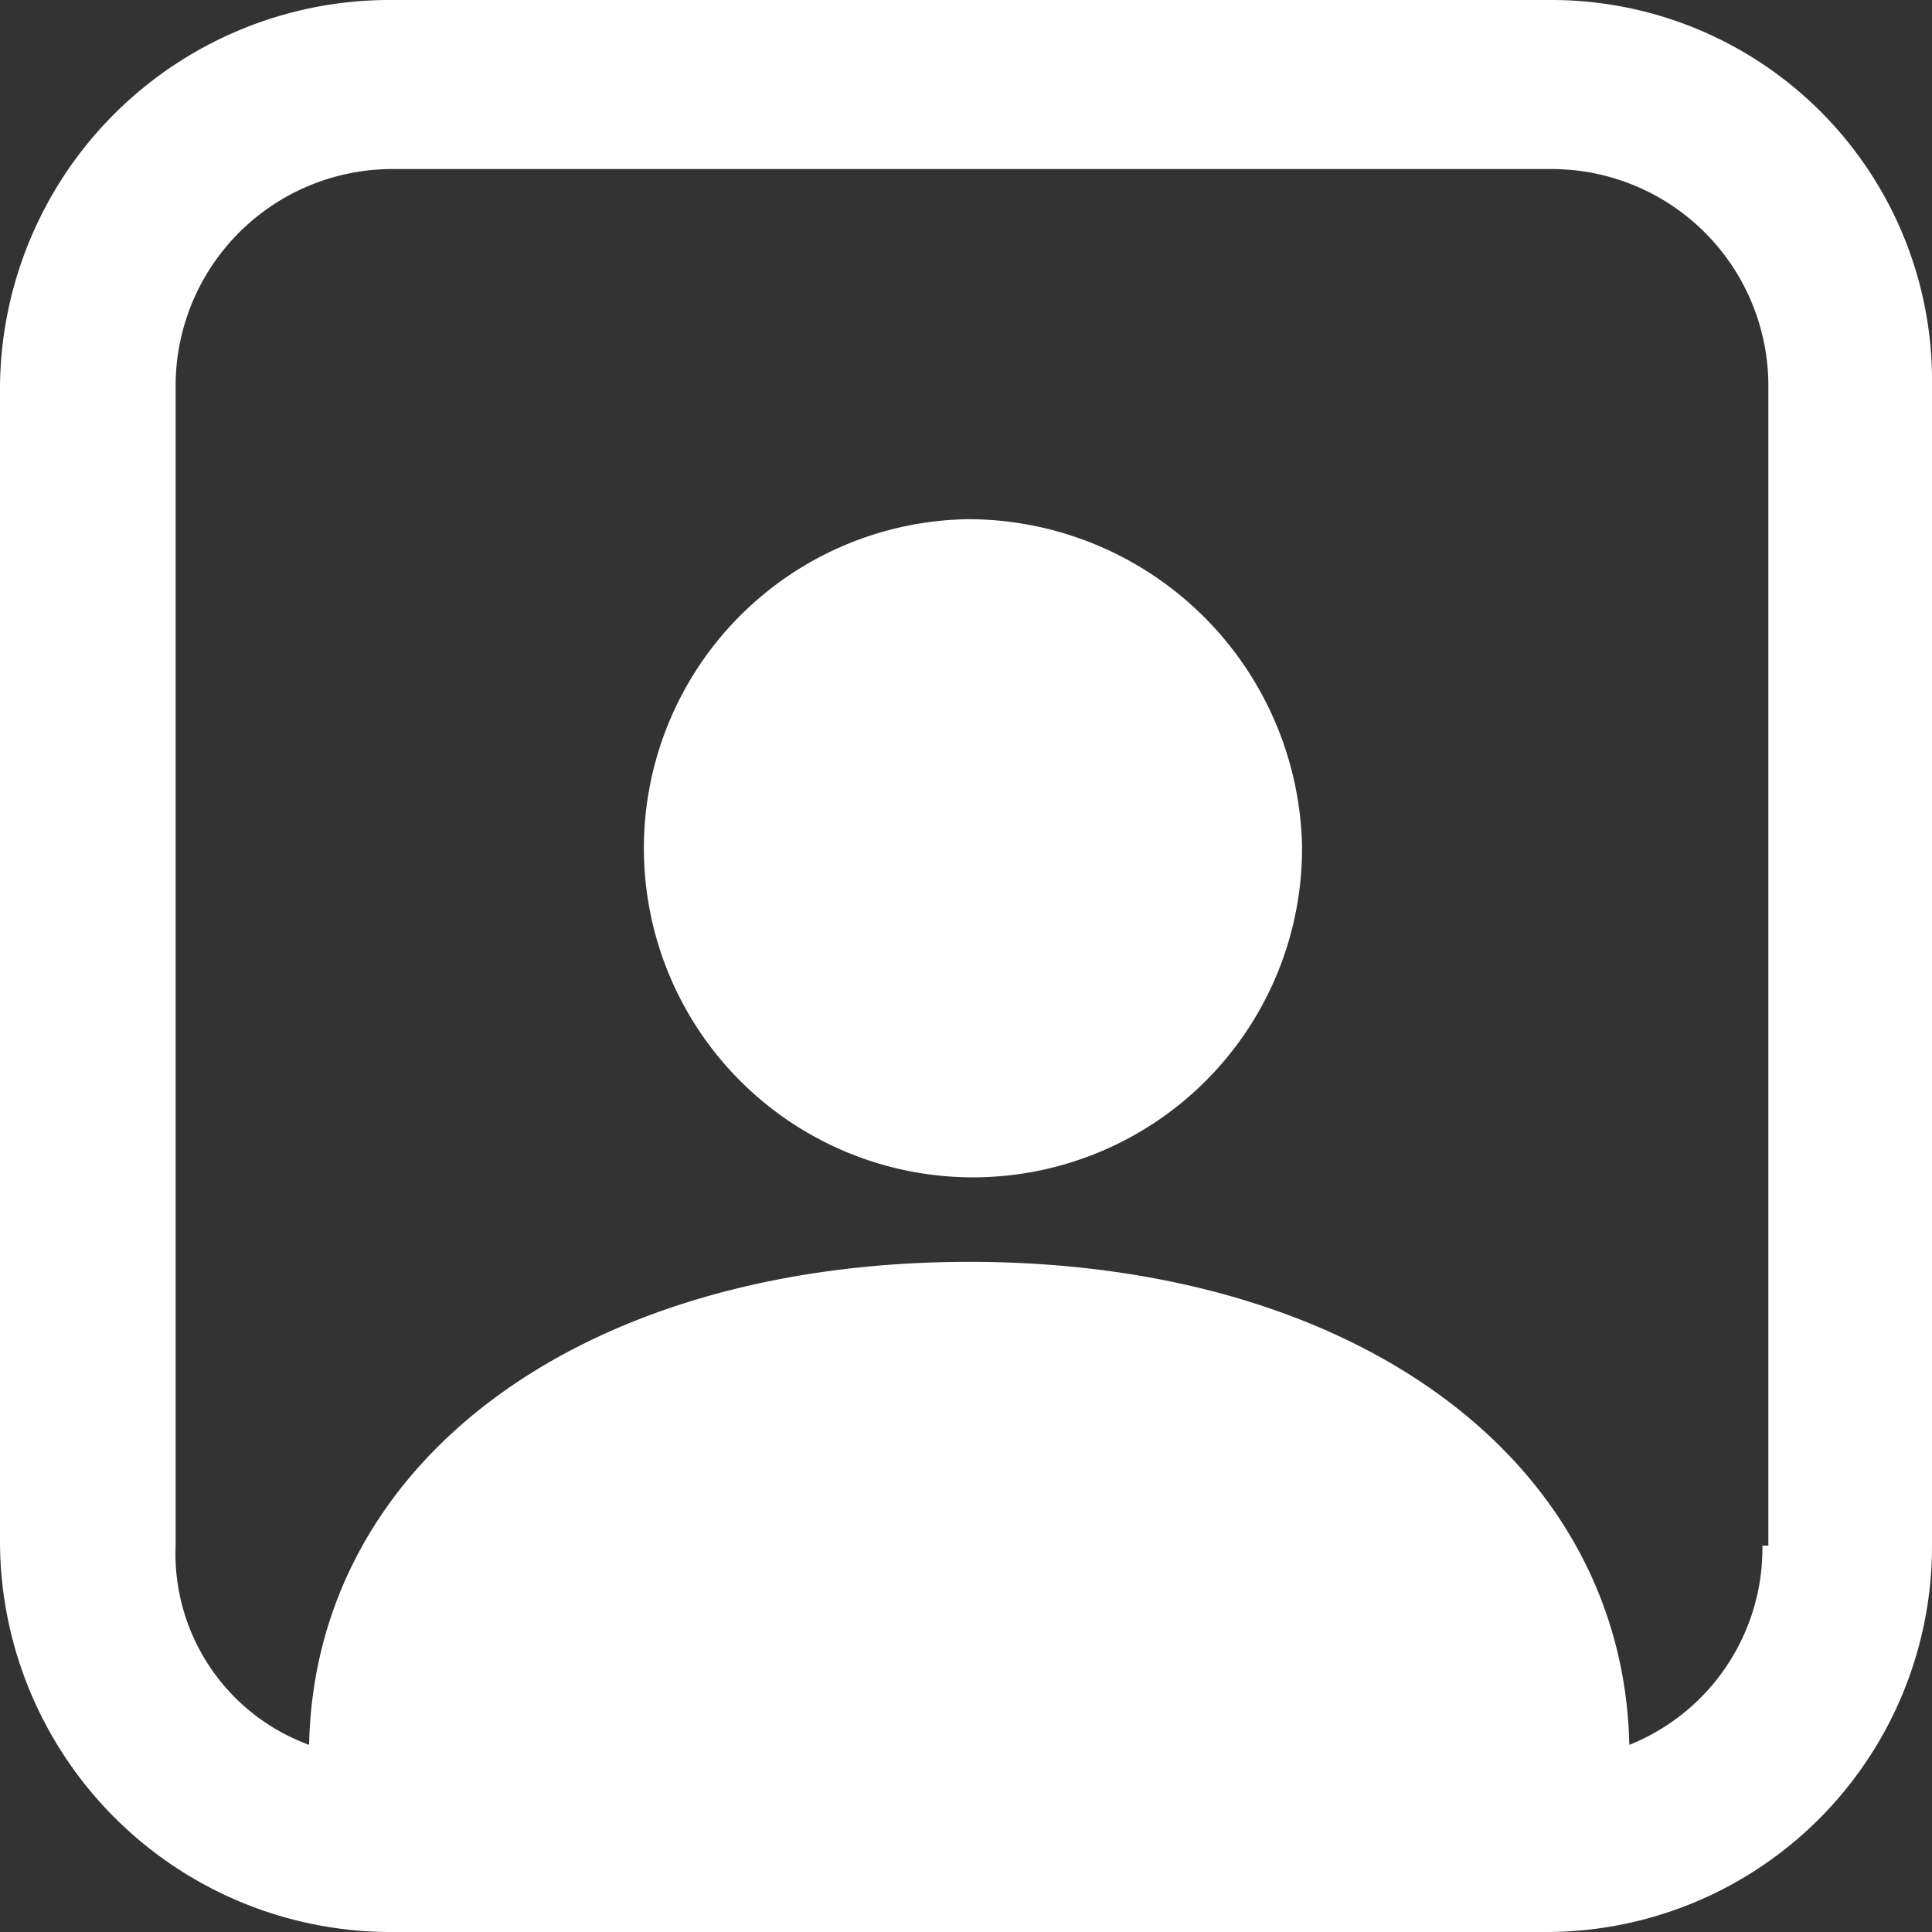
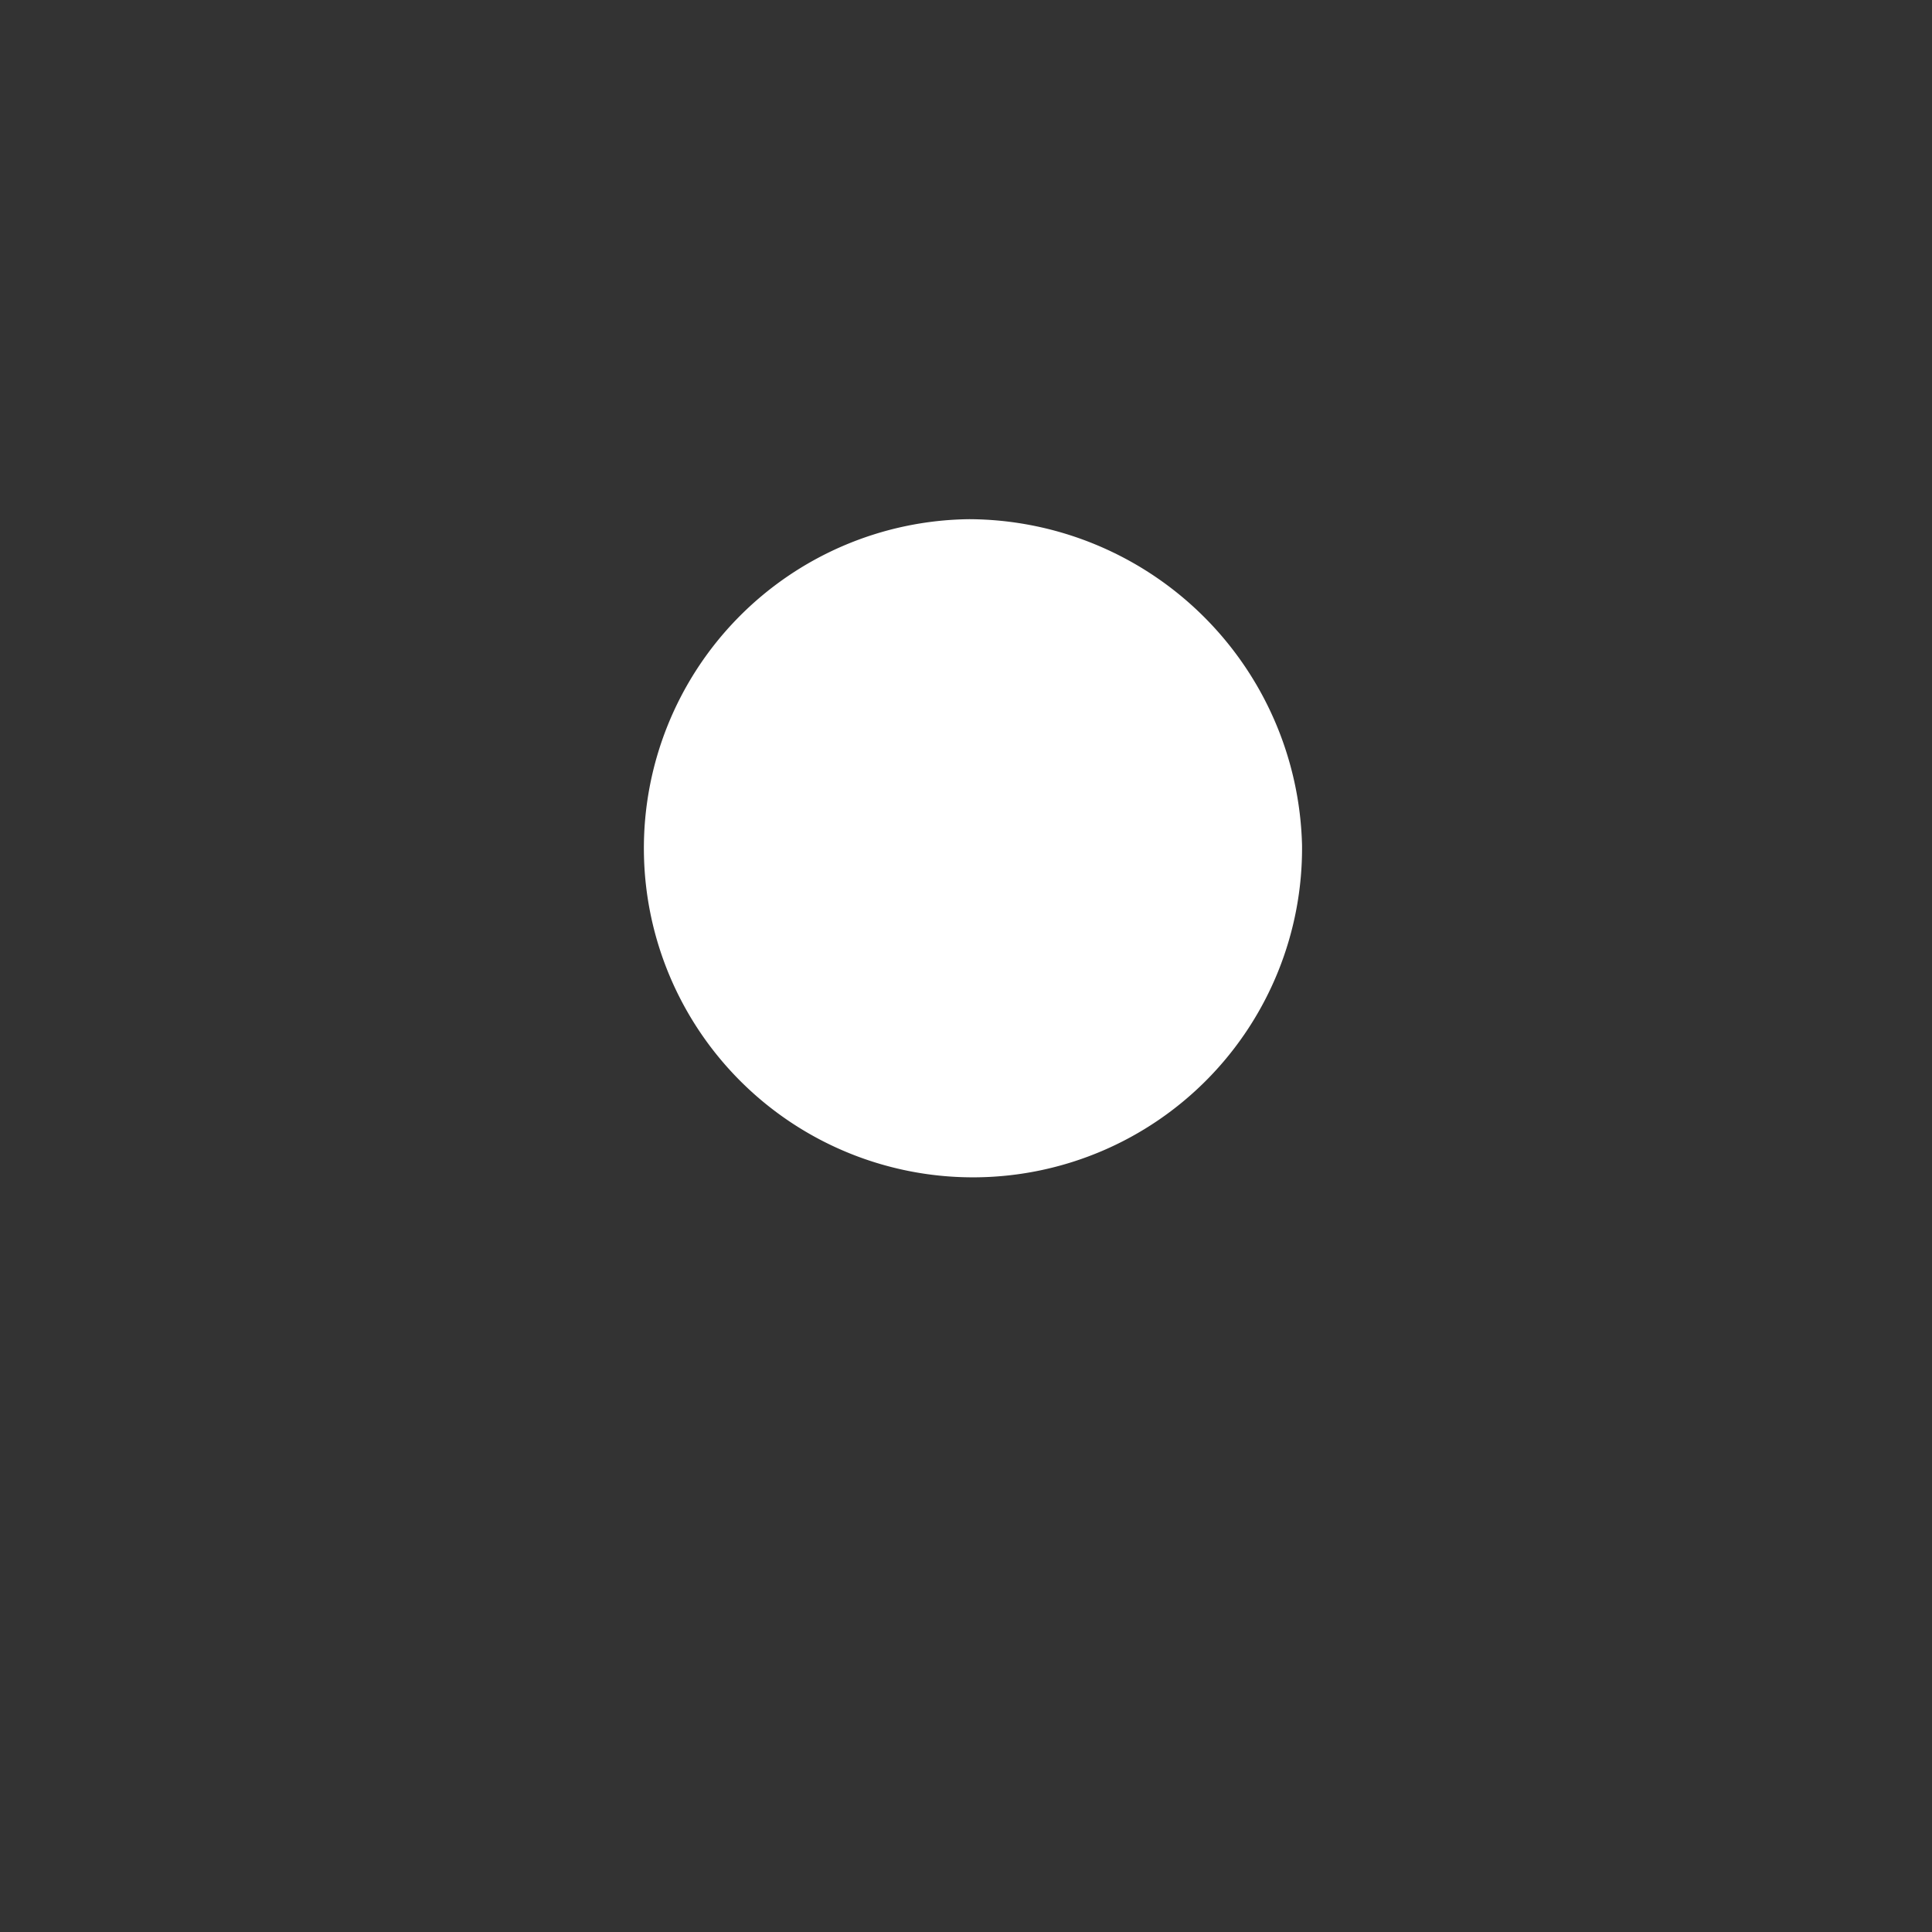
<svg xmlns="http://www.w3.org/2000/svg" id="그룹_28221" data-name="그룹 28221" width="30" height="30" viewBox="0 0 30 30">
  <rect x="0" y="0" width="30" height="30" fill="#333333" stroke="none" />
  <path id="패스_21186" data-name="패스 21186" d="M15.672,8.6a5.11,5.11,0,1,0,5.172,5.063A5.191,5.191,0,0,0,15.672,8.6" transform="translate(-0.626 -0.538)" fill="#fff" />
-   <path id="패스_21187" data-name="패스 21187" d="M24.073,0H6.018A6.051,6.051,0,0,0,0,6V23.906A6.071,6.071,0,0,0,6.018,30H23.979A5.991,5.991,0,0,0,30,24V6a5.911,5.911,0,0,0-5.924-6m3.291,24A3.291,3.291,0,0,1,25.3,27.094c-.094-4.406-4.232-7.5-10.25-7.5S4.89,22.688,4.8,27.094A3.161,3.161,0,0,1,2.727,24V6A3.366,3.366,0,0,1,6.112,2.625H24.073A3.366,3.366,0,0,1,27.459,6V24Z" fill="#fff" />
</svg>